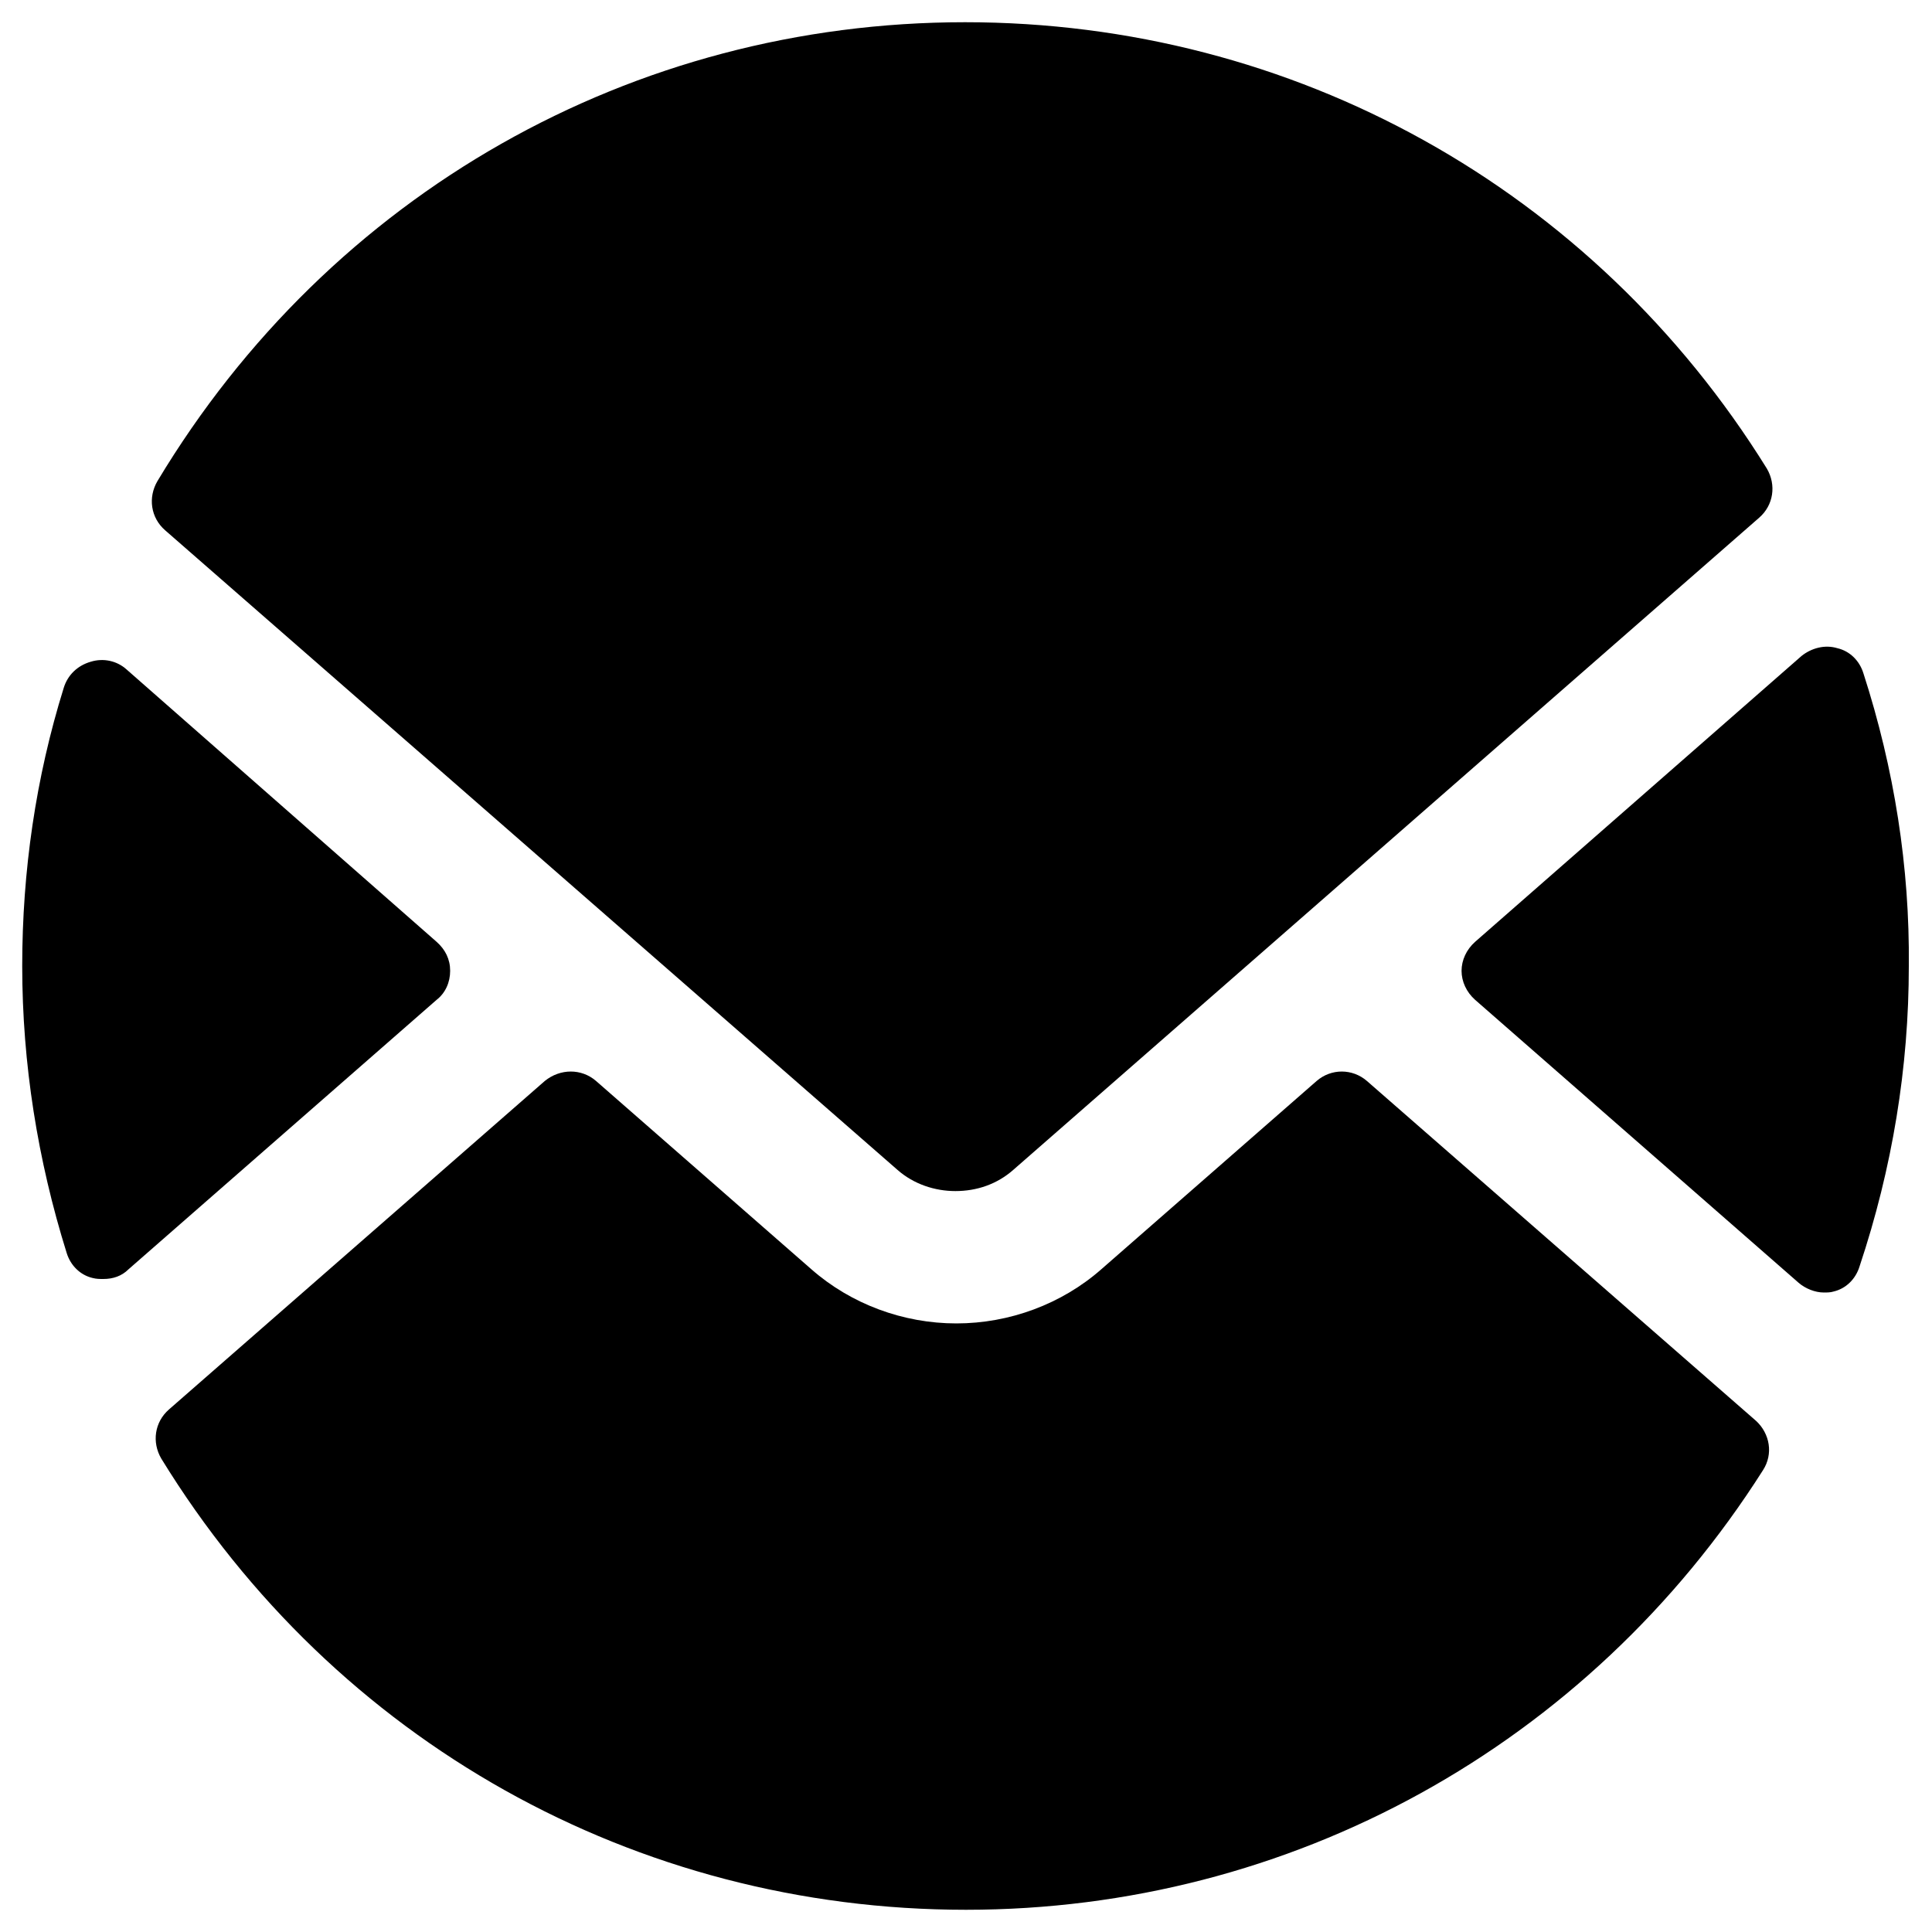
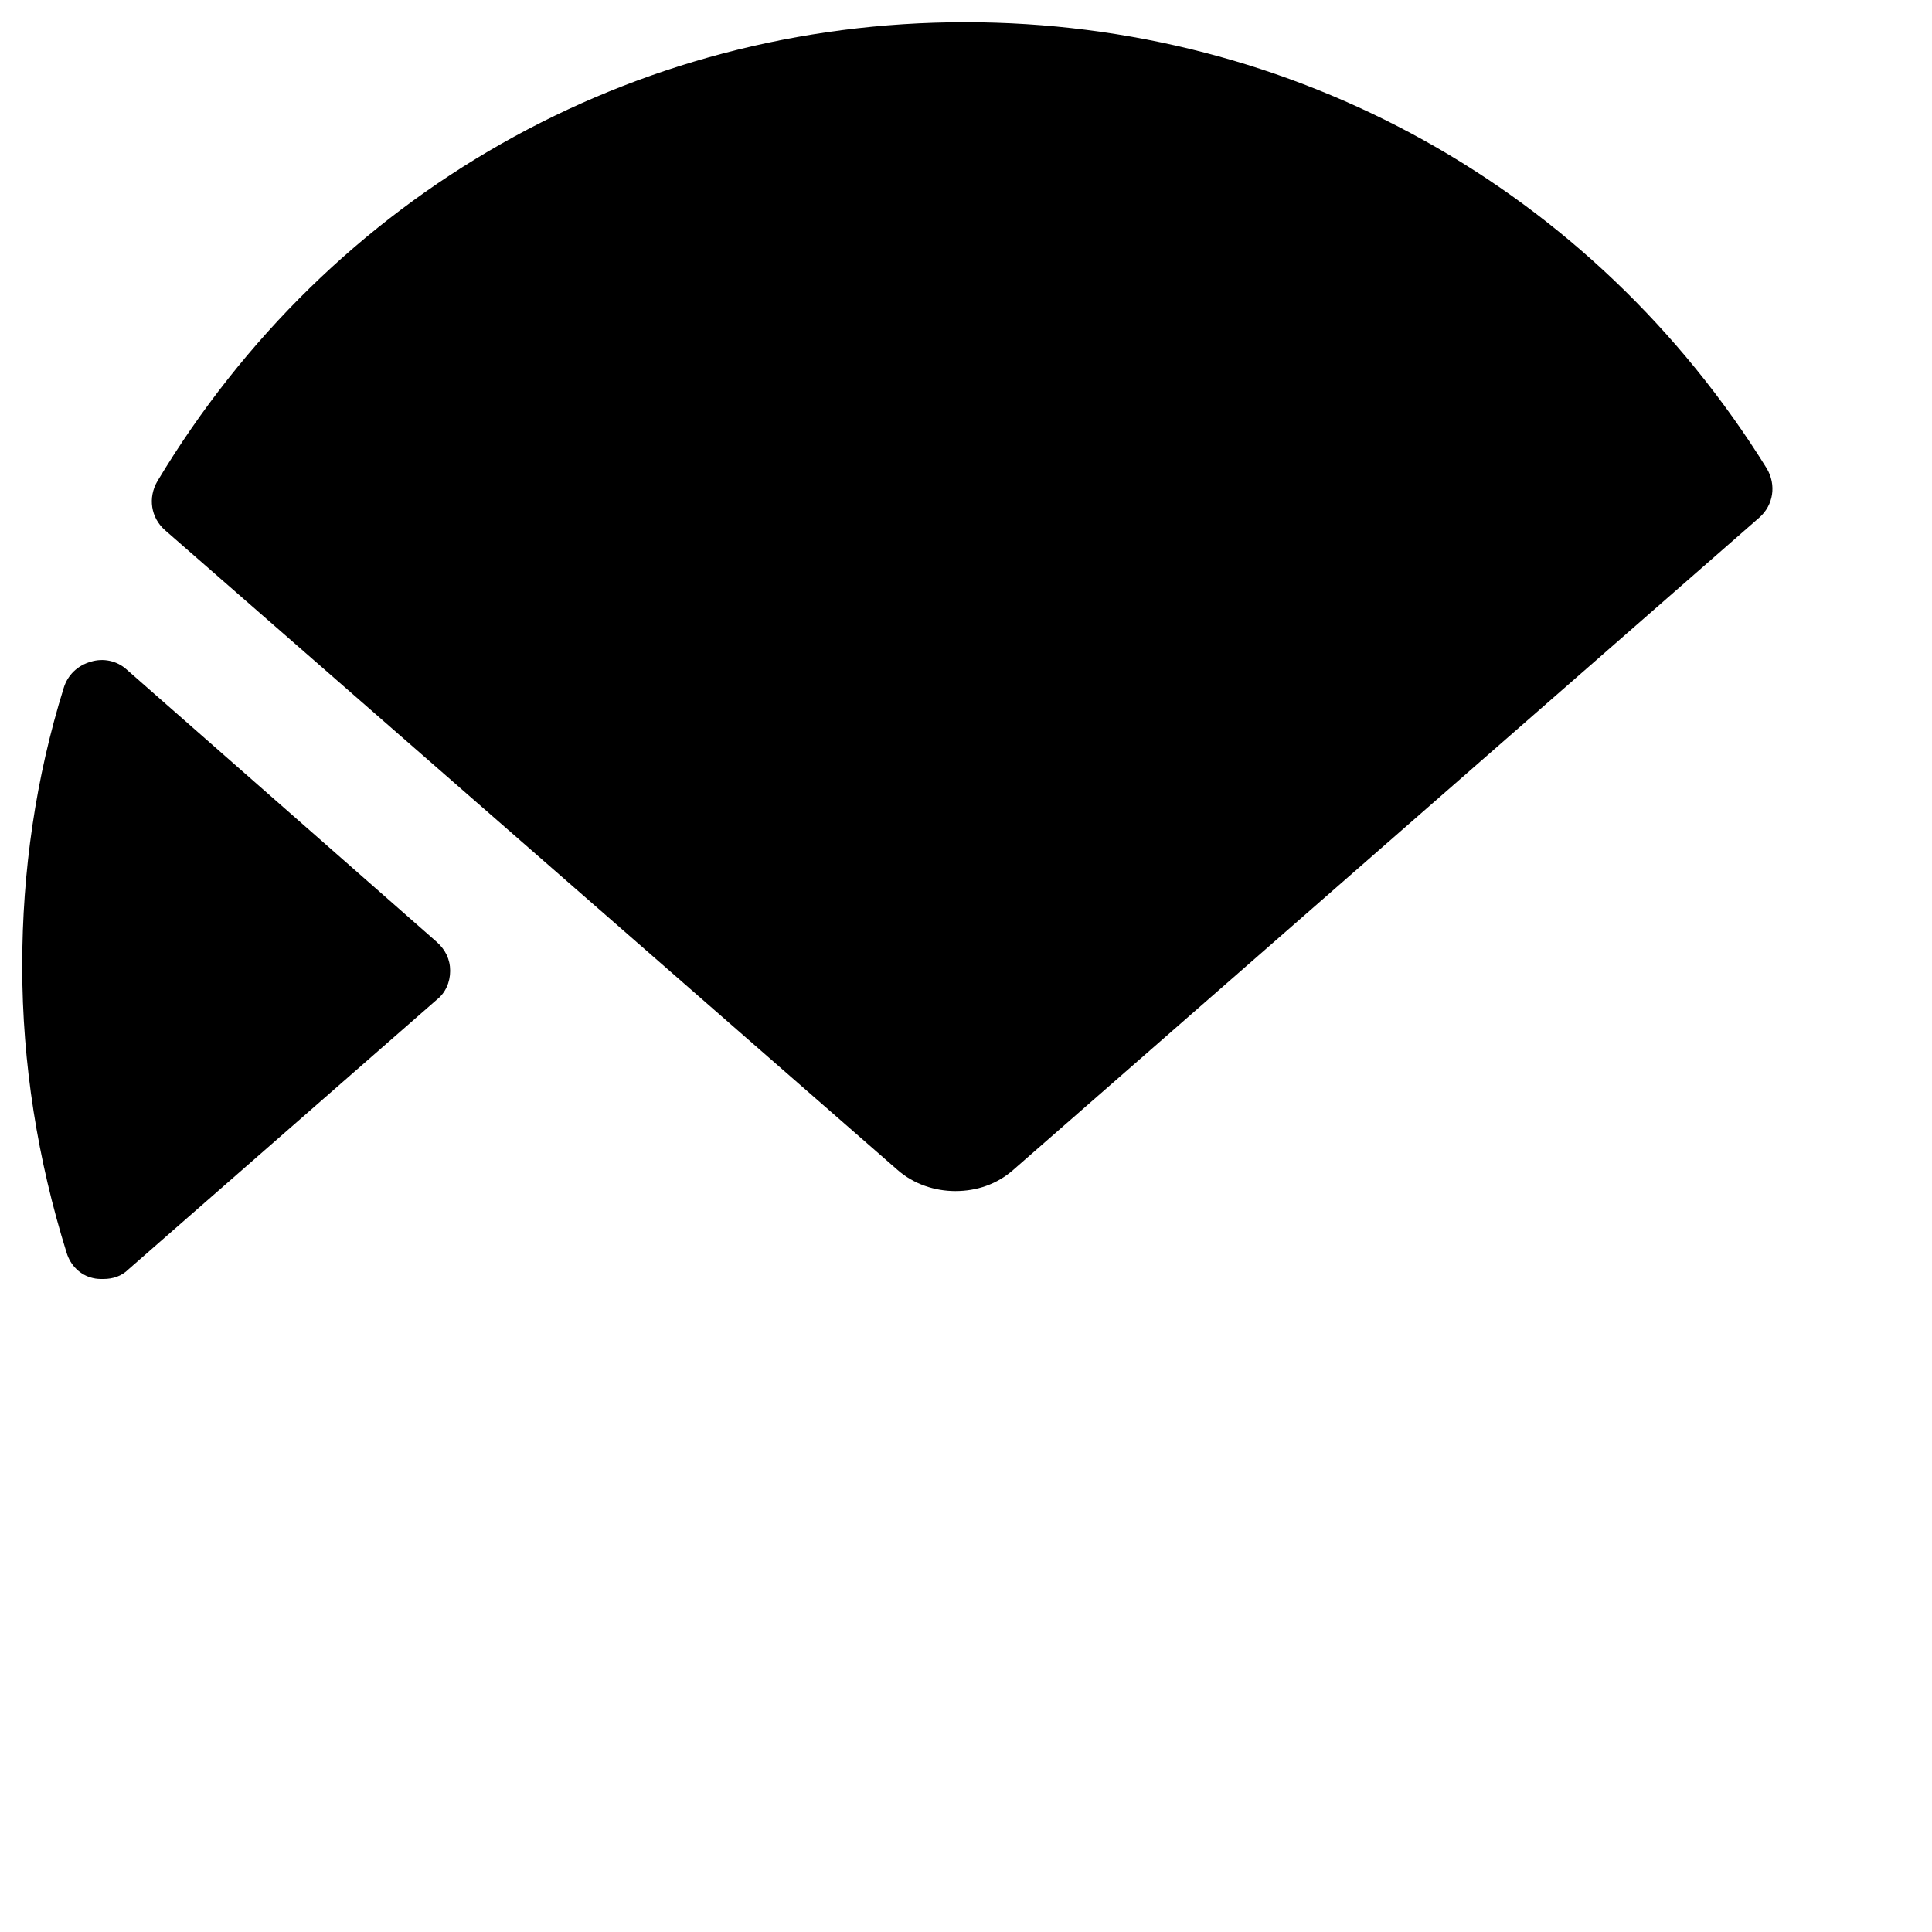
<svg xmlns="http://www.w3.org/2000/svg" version="1.1" id="Calque_1" x="0px" y="0px" viewBox="0 0 200 200" style="enable-background:new 0 0 200 200;" xml:space="preserve">
  <g>
    <path d="M92.9,121.1C92.9,121.1,92.9,121.1,92.9,121.1c1.7,1.5,3.9,2.2,6,2.2c2.2,0,4.3-0.7,6-2.2l77.2-67.5   c1.5-1.3,1.8-3.4,0.8-5.1c-18-29-49-46.2-83-46.2C65.5,2.3,34.2,20,16.3,49.8c-1,1.7-0.7,3.8,0.8,5.1L92.9,121.1z" />
-     <path d="M192.9,69.7c-0.4-1.3-1.4-2.3-2.7-2.6c-1.3-0.4-2.7,0-3.7,0.8l-33.8,29.6c-0.9,0.8-1.4,1.9-1.4,3s0.5,2.2,1.4,3l33.5,29.3   c0.7,0.6,1.7,1,2.6,1c0.3,0,0.7,0,1-0.1c1.3-0.3,2.3-1.3,2.7-2.6c3.4-10.2,5.1-20.6,5.1-31.1C197.7,89.8,196.1,79.6,192.9,69.7z" />
    <path d="M46.6,100.5c0-1.2-0.5-2.2-1.4-3L13.1,69.3c-1-0.9-2.4-1.2-3.7-0.8C8,68.9,7,69.9,6.6,71.2c-2.9,9.3-4.3,19-4.3,28.8   c0,10.1,1.6,20.1,4.6,29.7c0.4,1.3,1.4,2.3,2.7,2.6c0.4,0.1,0.7,0.1,1.1,0.1c1,0,1.9-0.3,2.6-1l31.9-27.9   C46.1,102.8,46.6,101.7,46.6,100.5z" />
-     <path d="M141.5,111.9c-1.5-1.3-3.7-1.3-5.2,0L114,131.4c-4.1,3.6-9.5,5.6-15,5.6c-5.5,0-10.9-2-15-5.6l-22.3-19.5   c-1.5-1.3-3.7-1.3-5.3,0l-38.9,34c-1.5,1.3-1.8,3.4-0.8,5.1c18,29.3,49.1,46.7,83.3,46.7c33.6,0,64.4-17,82.5-45.5   c1.1-1.7,0.7-3.8-0.7-5.1L141.5,111.9z" />
  </g>
</svg>